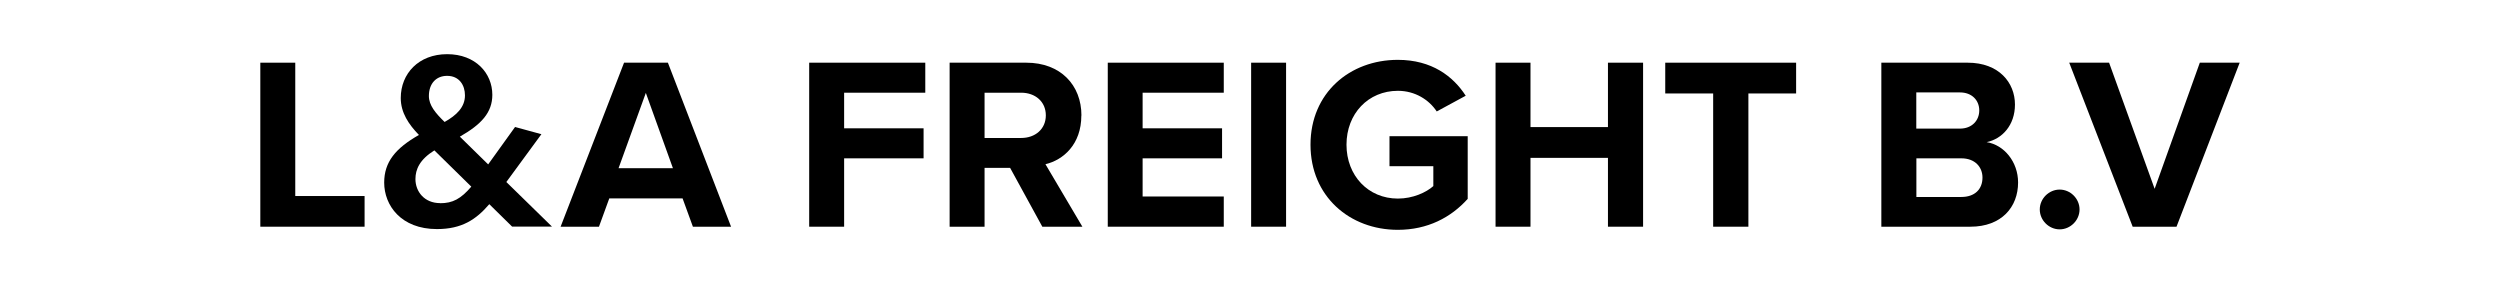
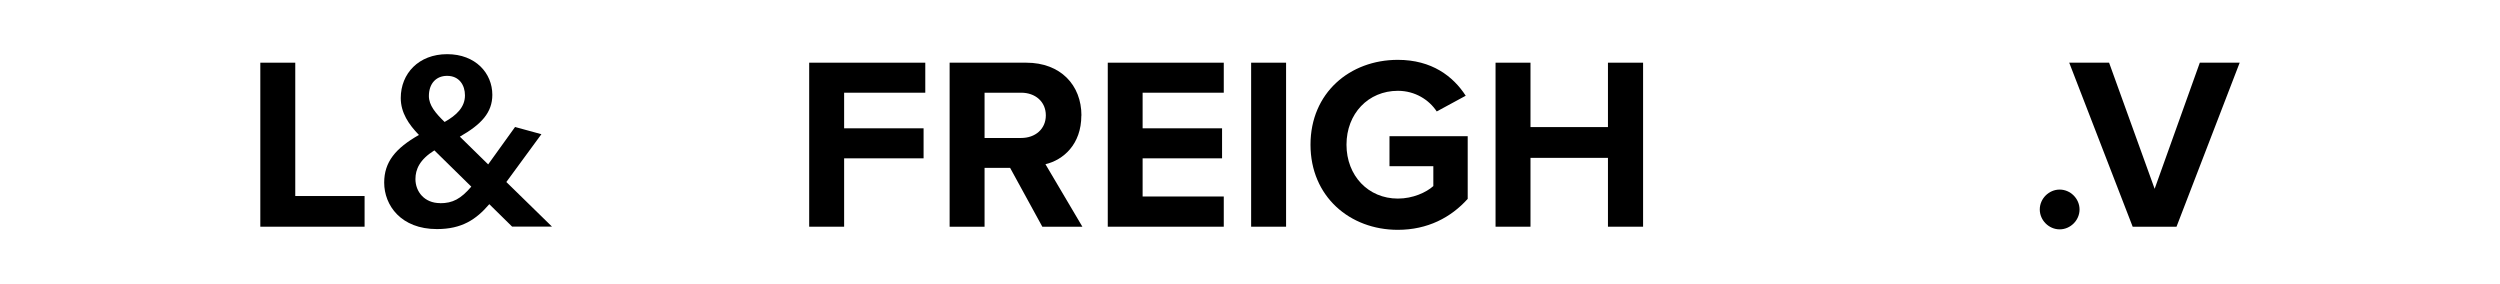
<svg xmlns="http://www.w3.org/2000/svg" id="Layer_1" viewBox="0 0 264 30">
  <polygon points="31.18 6.62 27.49 6.62 27.49 23.94 38.5 23.94 38.5 20.7 31.18 20.7 31.18 6.62" />
  <path d="M57.17,14.17l-2.78-.76-2.84,3.95-2.99-2.93c2.28-1.3,3.43-2.55,3.43-4.42,0-2.27-1.76-4.29-4.77-4.29s-4.9,2.05-4.9,4.63c0,1.55.84,2.79,1.92,3.9-2.48,1.41-3.67,2.86-3.67,5.03,0,2.41,1.78,4.91,5.57,4.91,2.63,0,4.14-1.01,5.53-2.63l2.41,2.37h4.21l-4.82-4.71,3.71-5.06ZM47.22,8.01c1.28,0,1.88.99,1.88,2.06,0,1.25-.89,2.1-2.15,2.81-.96-.93-1.66-1.76-1.66-2.74,0-1.31.76-2.13,1.92-2.13ZM46.48,21.45c-1.67,0-2.61-1.22-2.61-2.54,0-1.03.45-2.06,2-3.03l3.9,3.83c-1.11,1.29-1.96,1.75-3.29,1.75Z" />
-   <path d="M65.9,6.62l-6.7,17.32h4.05l1.09-2.99h7.74l1.09,2.99h4.03l-6.67-17.32h-4.62ZM65.32,17.76l2.88-7.95,2.86,7.95h-5.74Z" />
  <polygon points="85.45 23.94 89.14 23.94 89.14 16.72 97.53 16.72 97.53 13.55 89.14 13.55 89.14 9.79 97.71 9.79 97.71 6.62 85.45 6.62 85.45 23.94" />
  <path d="M114.2,12.2c0-3.22-2.21-5.58-5.82-5.58h-8.1v17.32h3.69v-6.21h2.7l3.4,6.21h4.23l-3.9-6.6c1.87-.44,3.79-2.08,3.79-5.14ZM107.84,14.57h-3.87v-4.78h3.87c1.48,0,2.6.94,2.6,2.39s-1.12,2.39-2.6,2.39Z" />
  <polygon points="116.98 23.94 129.23 23.94 129.23 20.75 120.66 20.75 120.66 16.72 129.05 16.72 129.05 13.55 120.66 13.55 120.66 9.79 129.23 9.79 129.23 6.62 116.98 6.62 116.98 23.94" />
  <rect x="132.12" y="6.62" width="3.69" height="17.32" />
  <path d="M146.74,17.55h4.62v2.1c-.75.67-2.16,1.32-3.74,1.32-3.14,0-5.43-2.42-5.43-5.69s2.29-5.69,5.43-5.69c1.82,0,3.3.96,4.1,2.18l3.06-1.66c-1.32-2.05-3.58-3.79-7.17-3.79-5.06,0-9.22,3.48-9.22,8.96s4.16,8.99,9.22,8.99c3.14,0,5.61-1.3,7.38-3.27v-6.62h-8.26v3.17Z" />
  <polygon points="169.8 13.42 161.62 13.42 161.62 6.62 157.93 6.62 157.93 23.94 161.62 23.94 161.62 16.67 169.8 16.67 169.8 23.94 173.51 23.94 173.51 6.62 169.8 6.62 169.8 13.42" />
-   <polygon points="175.85 9.87 180.91 9.87 180.91 23.94 184.63 23.94 184.63 9.87 189.67 9.87 189.67 6.62 175.85 6.62 175.85 9.87" />
-   <path d="M209.79,15.01c1.64-.34,2.99-1.79,2.99-3.97,0-2.31-1.69-4.42-4.99-4.42h-9.12v17.32h9.4c3.3,0,5.04-2.08,5.04-4.67,0-2.18-1.48-3.97-3.32-4.26ZM202.36,9.76h4.62c1.25,0,2.03.83,2.03,1.9s-.78,1.92-2.03,1.92h-4.62v-3.82ZM207.12,20.8h-4.75v-4.08h4.75c1.45,0,2.23.93,2.23,2.03,0,1.25-.83,2.05-2.23,2.05Z" />
  <path d="M217.5,20.02c-1.14,0-2.1.96-2.1,2.1s.96,2.1,2.1,2.1,2.1-.96,2.1-2.1-.96-2.1-2.1-2.1Z" />
  <polygon points="232.3 6.62 227.53 19.94 222.72 6.62 218.51 6.62 225.21 23.94 229.84 23.94 236.51 6.62 232.3 6.62" />
</svg>